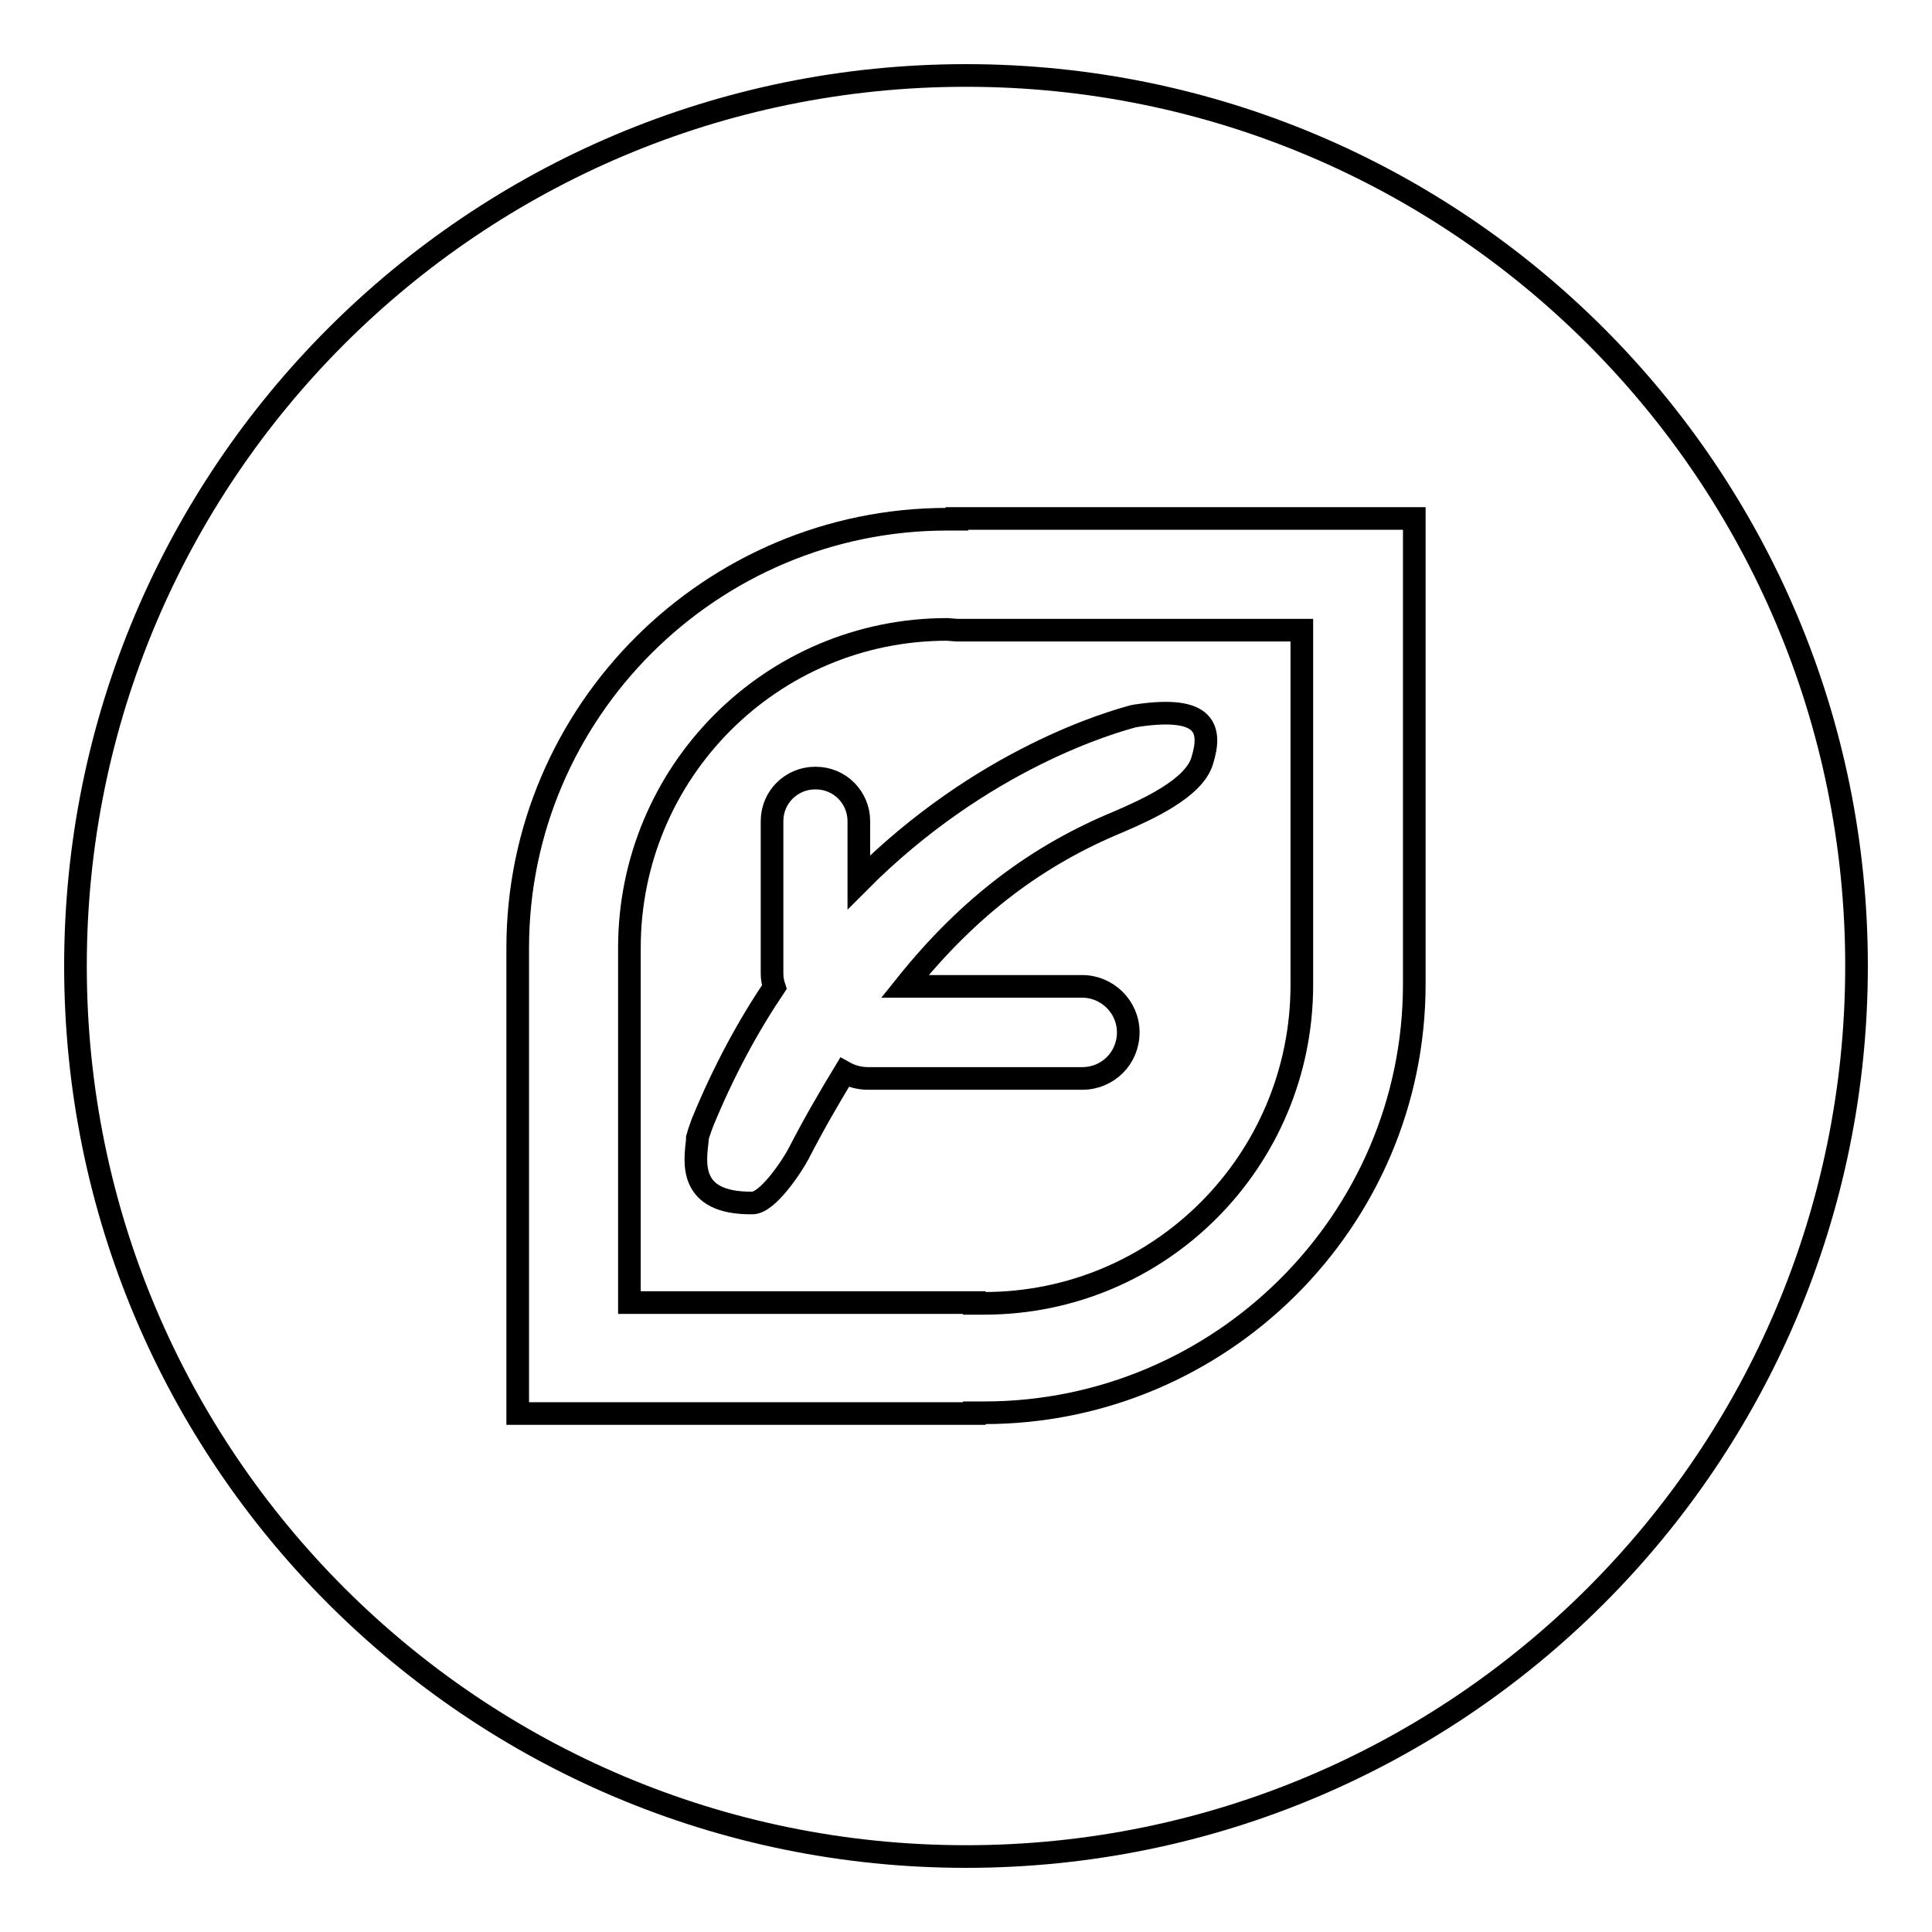
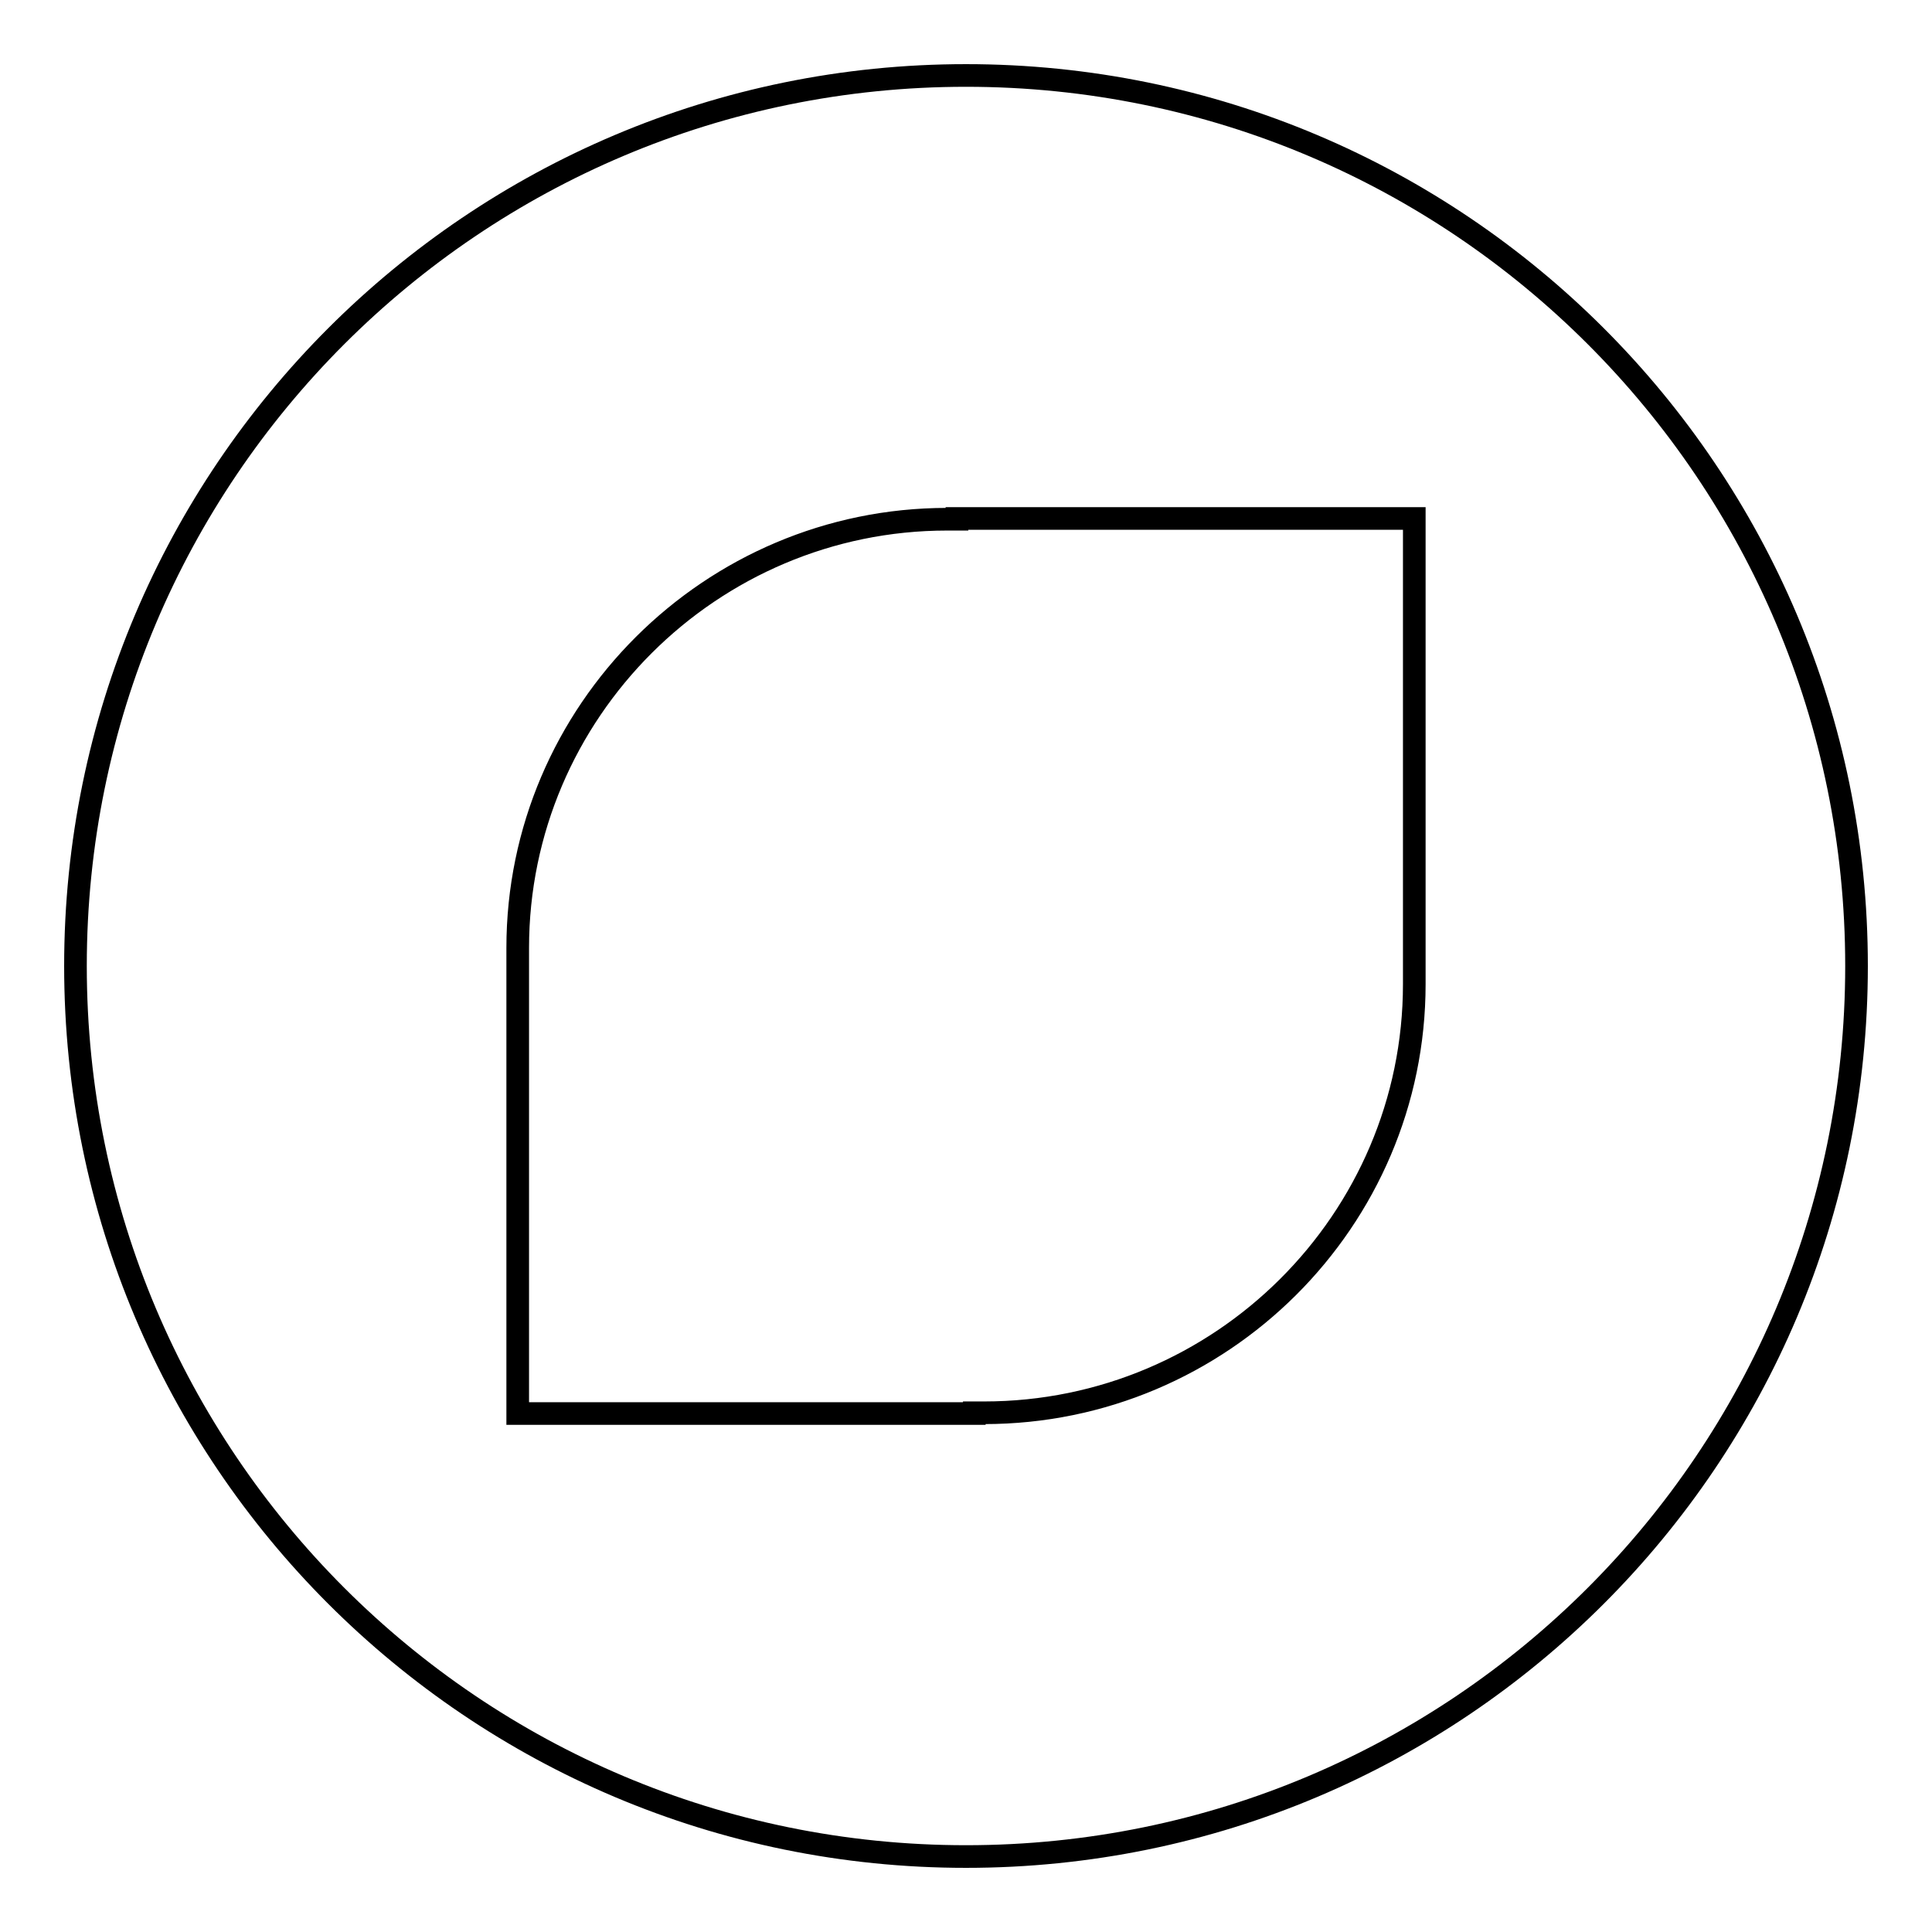
<svg xmlns="http://www.w3.org/2000/svg" version="1.1" x="0px" y="0px" viewBox="0 0 256 256" enable-background="new 0 0 256 256" xml:space="preserve">
  <g>
    <g>
-       <path stroke-width="3" fill-opacity="0" stroke="#000000" d="M126.8,83.5L126.8,83.5l-1.3-0.1c-23.3,0-42.1,18.9-42.1,42.2v1.3l0,0v45.7h45.7v0.1h1.3c23.3,0,42.1-18.9,42.1-42.2v-1.3l0,0V83.5H126.8z M159.3,100.8c-1.1,3.7-7.4,6.5-11.1,8.1c-10.4,4.3-19.6,10.9-28.3,21.8h23.5c3.3,0,6.1,2.7,6.1,6.1s-2.7,6.1-6.1,6.1H115c-1.1,0-2.2-0.3-3.1-0.8c-2,3.3-4.1,6.9-6.1,10.8c-0.9,1.7-4.1,6.5-6.1,6.5c-8.6,0.1-7.6-5.5-7.3-8.3c0-0.1,0-0.2,0-0.3c0.2-0.8,0.6-1.8,0.7-2.1c2.8-6.8,6-12.7,9.5-17.9c-0.2-0.6-0.3-1.2-0.3-1.8v-20.2c0-3.2,2.6-5.7,5.7-5.7h0.1c3.2,0,5.7,2.6,5.7,5.7v8.1c16.4-16.5,33.8-21.3,36.4-22c0.2,0,0.4-0.1,0.6-0.1C159.8,93.5,160.6,96.6,159.3,100.8z" />
      <path stroke-width="3" fill-opacity="0" stroke="#000000" d="M128,10C62.8,10,10,62.8,10,128c0,65.2,52.8,118,118,118c65.2,0,118-52.8,118-118C246,62.8,193.2,10,128,10z M187.4,129.1L187.4,129.1v1.3c0,31.3-25.6,56.8-57,56.8h-1.3v0.1H68.6V128l0,0v-2.4c0-31.3,25.6-56.8,56.9-56.8h1.3v-0.1h60.6L187.4,129.1L187.4,129.1z" />
    </g>
  </g>
</svg>